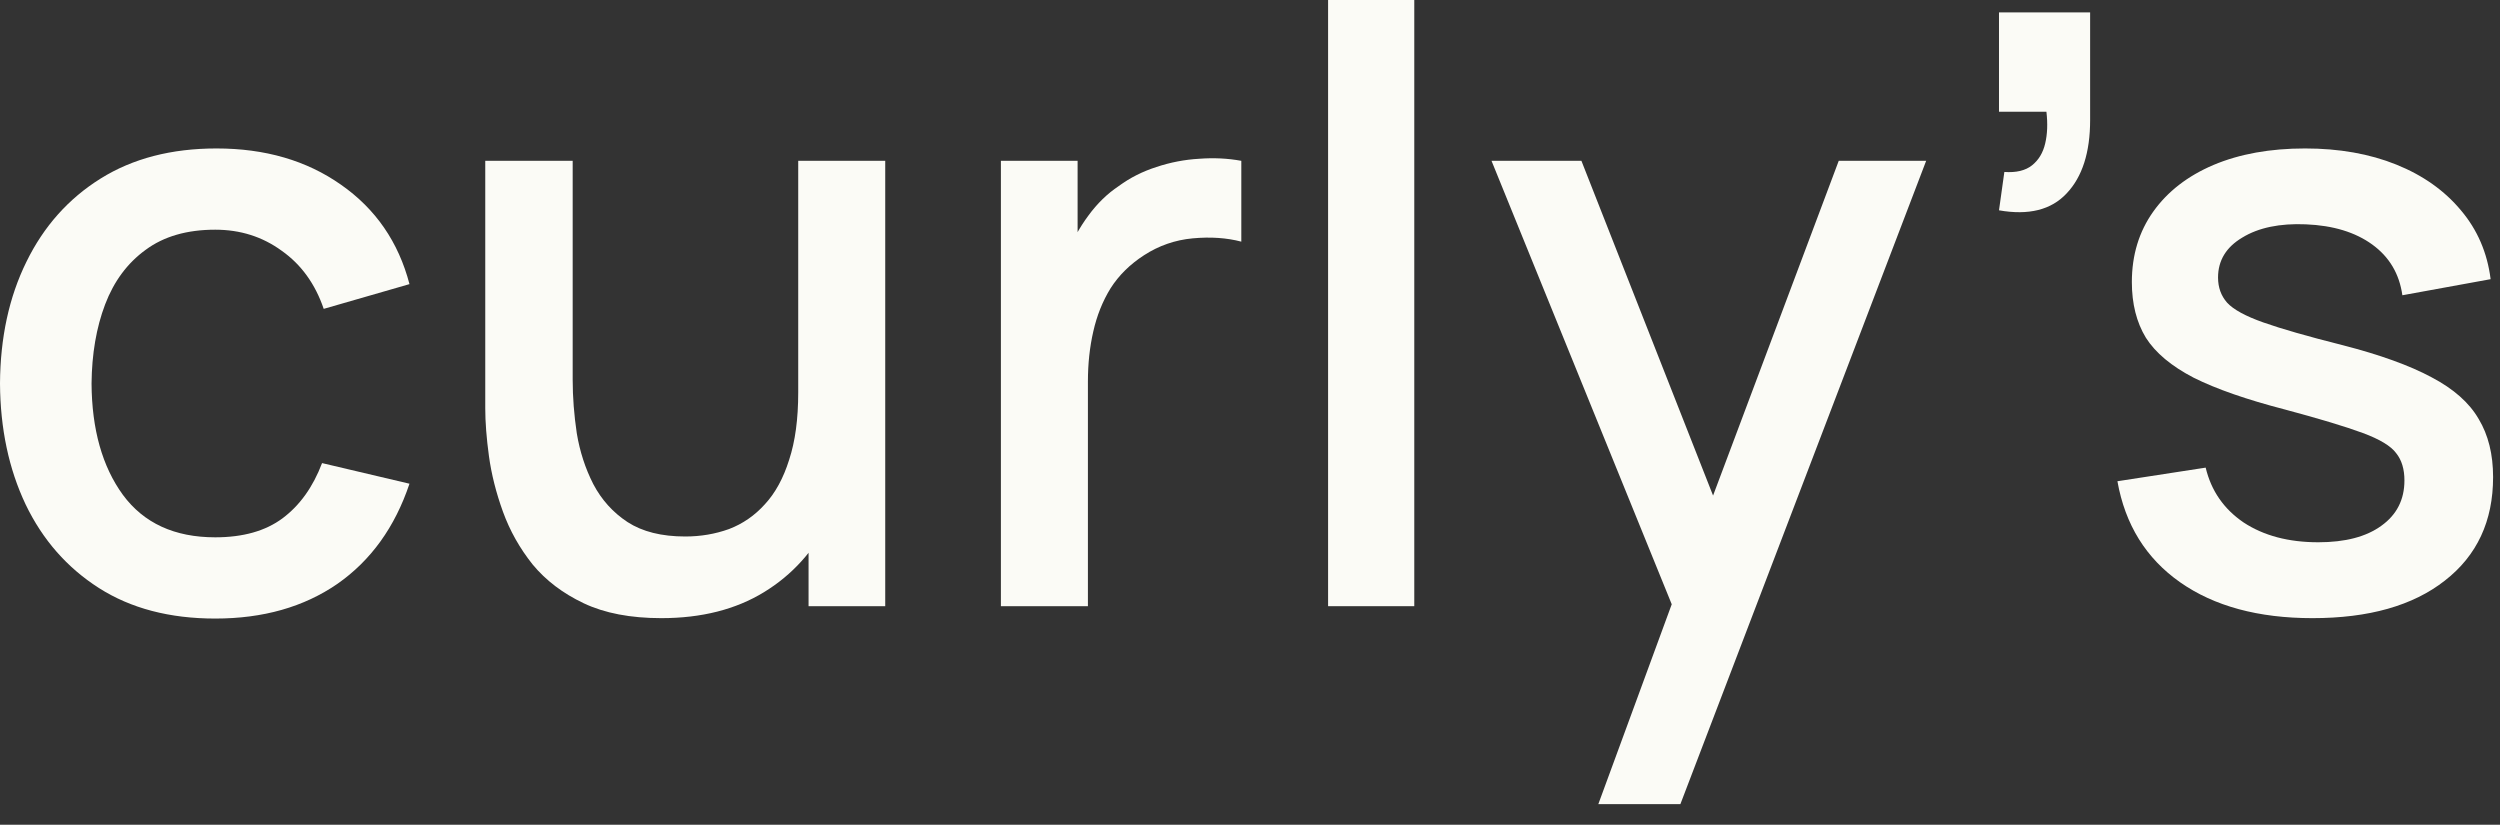
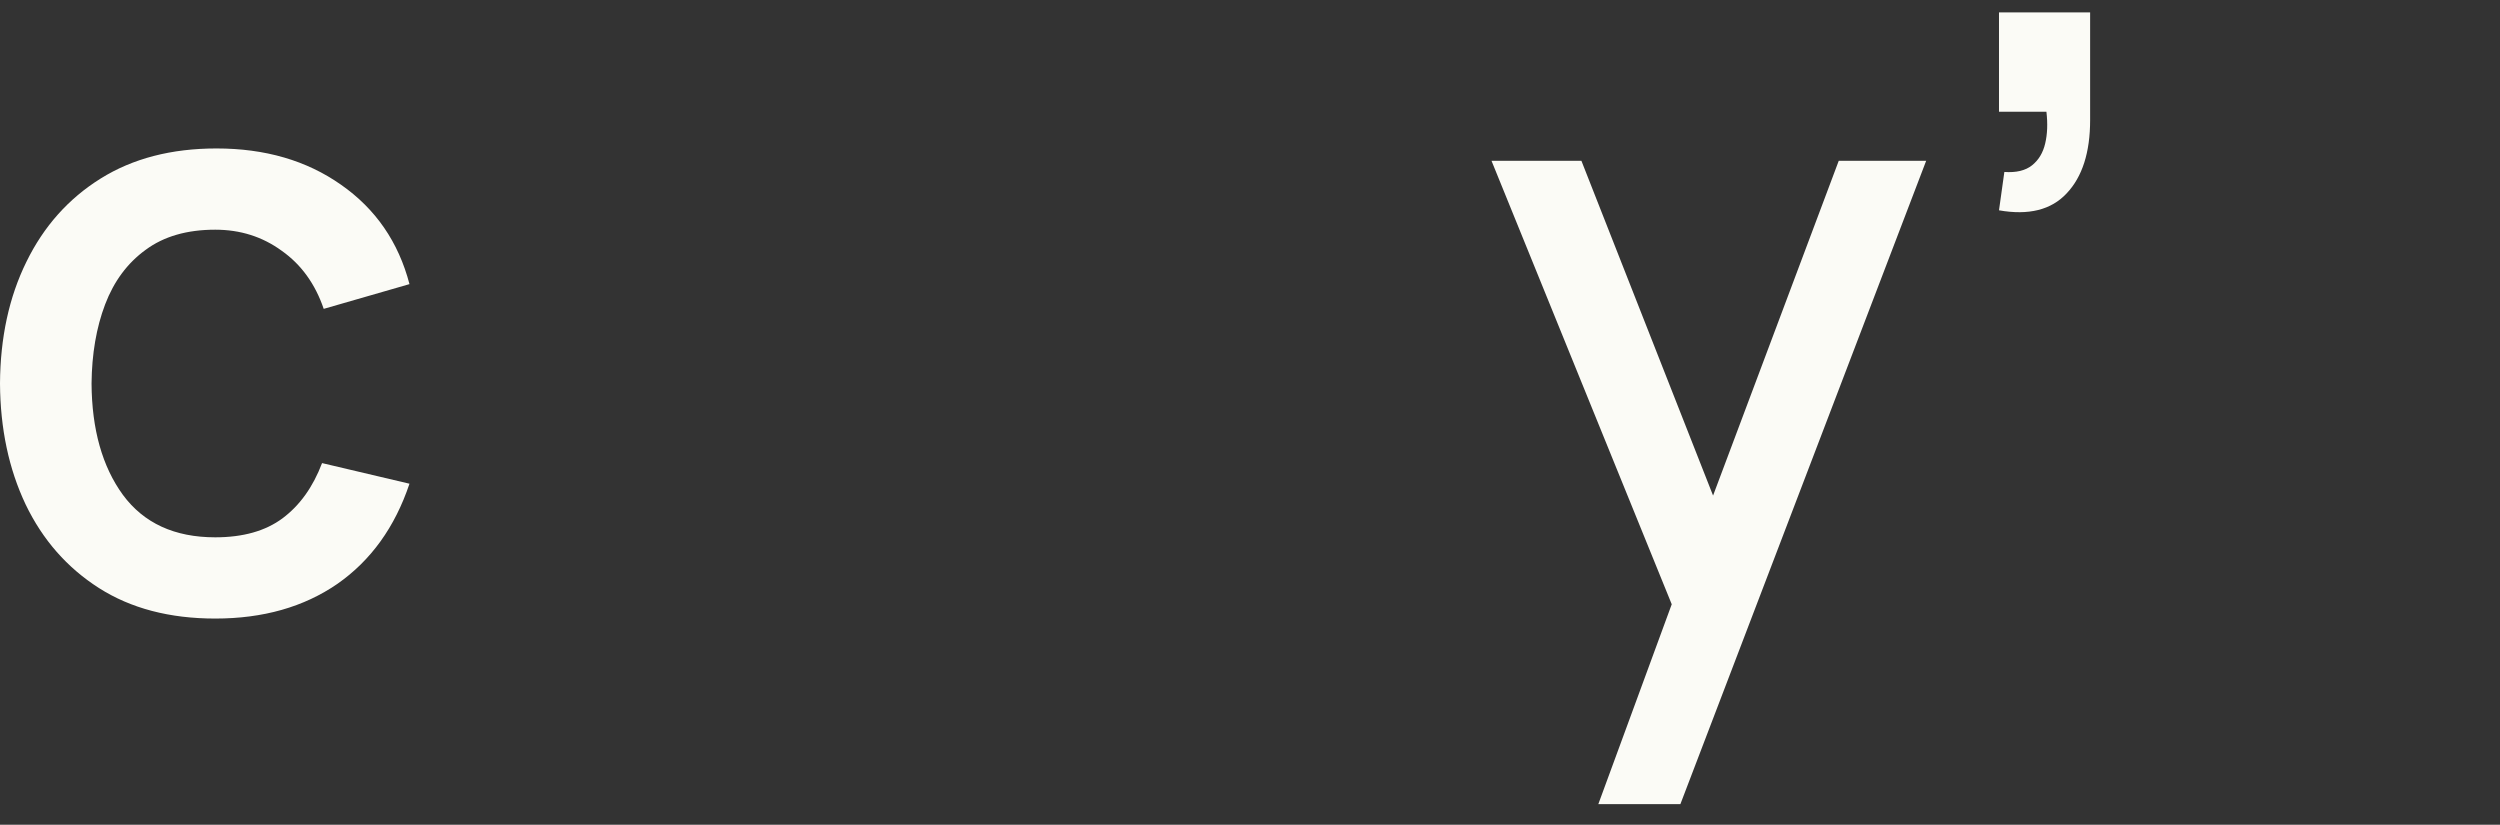
<svg xmlns="http://www.w3.org/2000/svg" width="97" height="32" viewBox="0 0 97 32" fill="none">
  <rect x="0" y="0" width="97" height="32" fill="#333333" stroke="none" />
-   <path d="M89.724 23.984C87.623 23.984 85.911 23.52 84.588 22.592C83.266 21.664 82.455 20.357 82.156 18.672L85.58 18.144C85.793 19.04 86.284 19.749 87.052 20.272C87.831 20.784 88.796 21.04 89.948 21.04C90.993 21.04 91.809 20.827 92.396 20.4C92.993 19.973 93.292 19.387 93.292 18.64C93.292 18.203 93.186 17.851 92.972 17.584C92.769 17.307 92.338 17.045 91.676 16.8C91.015 16.555 90.007 16.251 88.652 15.888C87.169 15.504 85.991 15.093 85.116 14.656C84.252 14.208 83.633 13.691 83.26 13.104C82.897 12.507 82.716 11.787 82.716 10.944C82.716 9.899 82.993 8.987 83.548 8.208C84.103 7.429 84.882 6.827 85.884 6.4C86.897 5.973 88.082 5.76 89.436 5.76C90.759 5.76 91.938 5.968 92.972 6.384C94.007 6.8 94.844 7.392 95.484 8.16C96.124 8.917 96.508 9.808 96.636 10.832L93.212 11.456C93.095 10.624 92.706 9.968 92.044 9.488C91.383 9.008 90.524 8.747 89.468 8.704C88.455 8.661 87.633 8.832 87.004 9.216C86.375 9.589 86.06 10.107 86.06 10.768C86.06 11.152 86.177 11.477 86.412 11.744C86.657 12.011 87.127 12.267 87.82 12.512C88.513 12.757 89.537 13.051 90.892 13.392C92.343 13.765 93.495 14.181 94.348 14.64C95.201 15.088 95.809 15.627 96.172 16.256C96.546 16.875 96.732 17.627 96.732 18.512C96.732 20.219 96.108 21.557 94.86 22.528C93.623 23.499 91.911 23.984 89.724 23.984Z" fill="#FBFBF6" />
  <path d="M77.561 8.16L77.769 6.672C78.228 6.704 78.585 6.619 78.841 6.416C79.097 6.213 79.268 5.931 79.353 5.568C79.439 5.205 79.455 4.795 79.401 4.336H77.561V0.48H81.097V4.656C81.097 5.915 80.793 6.864 80.185 7.504C79.588 8.144 78.713 8.363 77.561 8.16Z" fill="#FBFBF6" />
  <path d="M62.015 31.2L65.359 22.096L65.407 24.784L57.871 6.24H61.359L66.991 20.56H65.967L71.343 6.24H74.735L65.199 31.2H62.015Z" fill="#FBFBF6" />
-   <path d="M51.53 23.52V0H54.874V23.52H51.53Z" fill="#FBFBF6" />
-   <path d="M38.835 23.52V6.24H41.811V10.432L41.395 9.888C41.608 9.333 41.886 8.827 42.227 8.368C42.568 7.899 42.963 7.515 43.411 7.216C43.848 6.896 44.334 6.651 44.867 6.48C45.411 6.299 45.966 6.192 46.531 6.16C47.096 6.117 47.64 6.144 48.163 6.24V9.376C47.598 9.227 46.968 9.184 46.275 9.248C45.592 9.312 44.963 9.531 44.387 9.904C43.843 10.256 43.411 10.683 43.091 11.184C42.782 11.685 42.558 12.245 42.419 12.864C42.28 13.472 42.211 14.117 42.211 14.8V23.52H38.835Z" fill="#FBFBF6" />
-   <path d="M25.66 23.984C24.465 23.984 23.462 23.792 22.651 23.408C21.841 23.024 21.18 22.523 20.668 21.904C20.166 21.275 19.782 20.592 19.515 19.856C19.249 19.12 19.067 18.4 18.971 17.696C18.875 16.992 18.828 16.373 18.828 15.84V6.24H22.22V14.736C22.22 15.408 22.273 16.101 22.38 16.816C22.497 17.52 22.71 18.176 23.02 18.784C23.34 19.392 23.782 19.883 24.348 20.256C24.924 20.629 25.67 20.816 26.587 20.816C27.185 20.816 27.75 20.72 28.284 20.528C28.817 20.325 29.281 20.005 29.675 19.568C30.081 19.131 30.395 18.555 30.619 17.84C30.854 17.125 30.971 16.256 30.971 15.232L33.051 16.016C33.051 17.584 32.758 18.971 32.172 20.176C31.585 21.371 30.742 22.304 29.643 22.976C28.545 23.648 27.217 23.984 25.66 23.984ZM31.372 23.52V18.528H30.971V6.24H34.347V23.52H31.372Z" fill="#FBFBF6" />
  <path d="M8.352 24C6.581 24 5.077 23.605 3.84 22.816C2.603 22.027 1.653 20.944 0.992 19.568C0.341 18.192 0.011 16.629 0 14.88C0.011 13.099 0.352 11.525 1.024 10.16C1.696 8.784 2.656 7.707 3.904 6.928C5.152 6.149 6.651 5.76 8.4 5.76C10.288 5.76 11.899 6.229 13.232 7.168C14.576 8.107 15.461 9.392 15.888 11.024L12.56 11.984C12.229 11.013 11.685 10.261 10.928 9.728C10.181 9.184 9.323 8.912 8.352 8.912C7.253 8.912 6.352 9.173 5.648 9.696C4.944 10.208 4.421 10.912 4.08 11.808C3.739 12.704 3.563 13.728 3.552 14.88C3.563 16.661 3.968 18.101 4.768 19.2C5.579 20.299 6.773 20.848 8.352 20.848C9.429 20.848 10.299 20.603 10.96 20.112C11.632 19.611 12.144 18.896 12.496 17.968L15.888 18.768C15.323 20.453 14.389 21.749 13.088 22.656C11.787 23.552 10.208 24 8.352 24Z" fill="#FBFBF6" />
</svg>